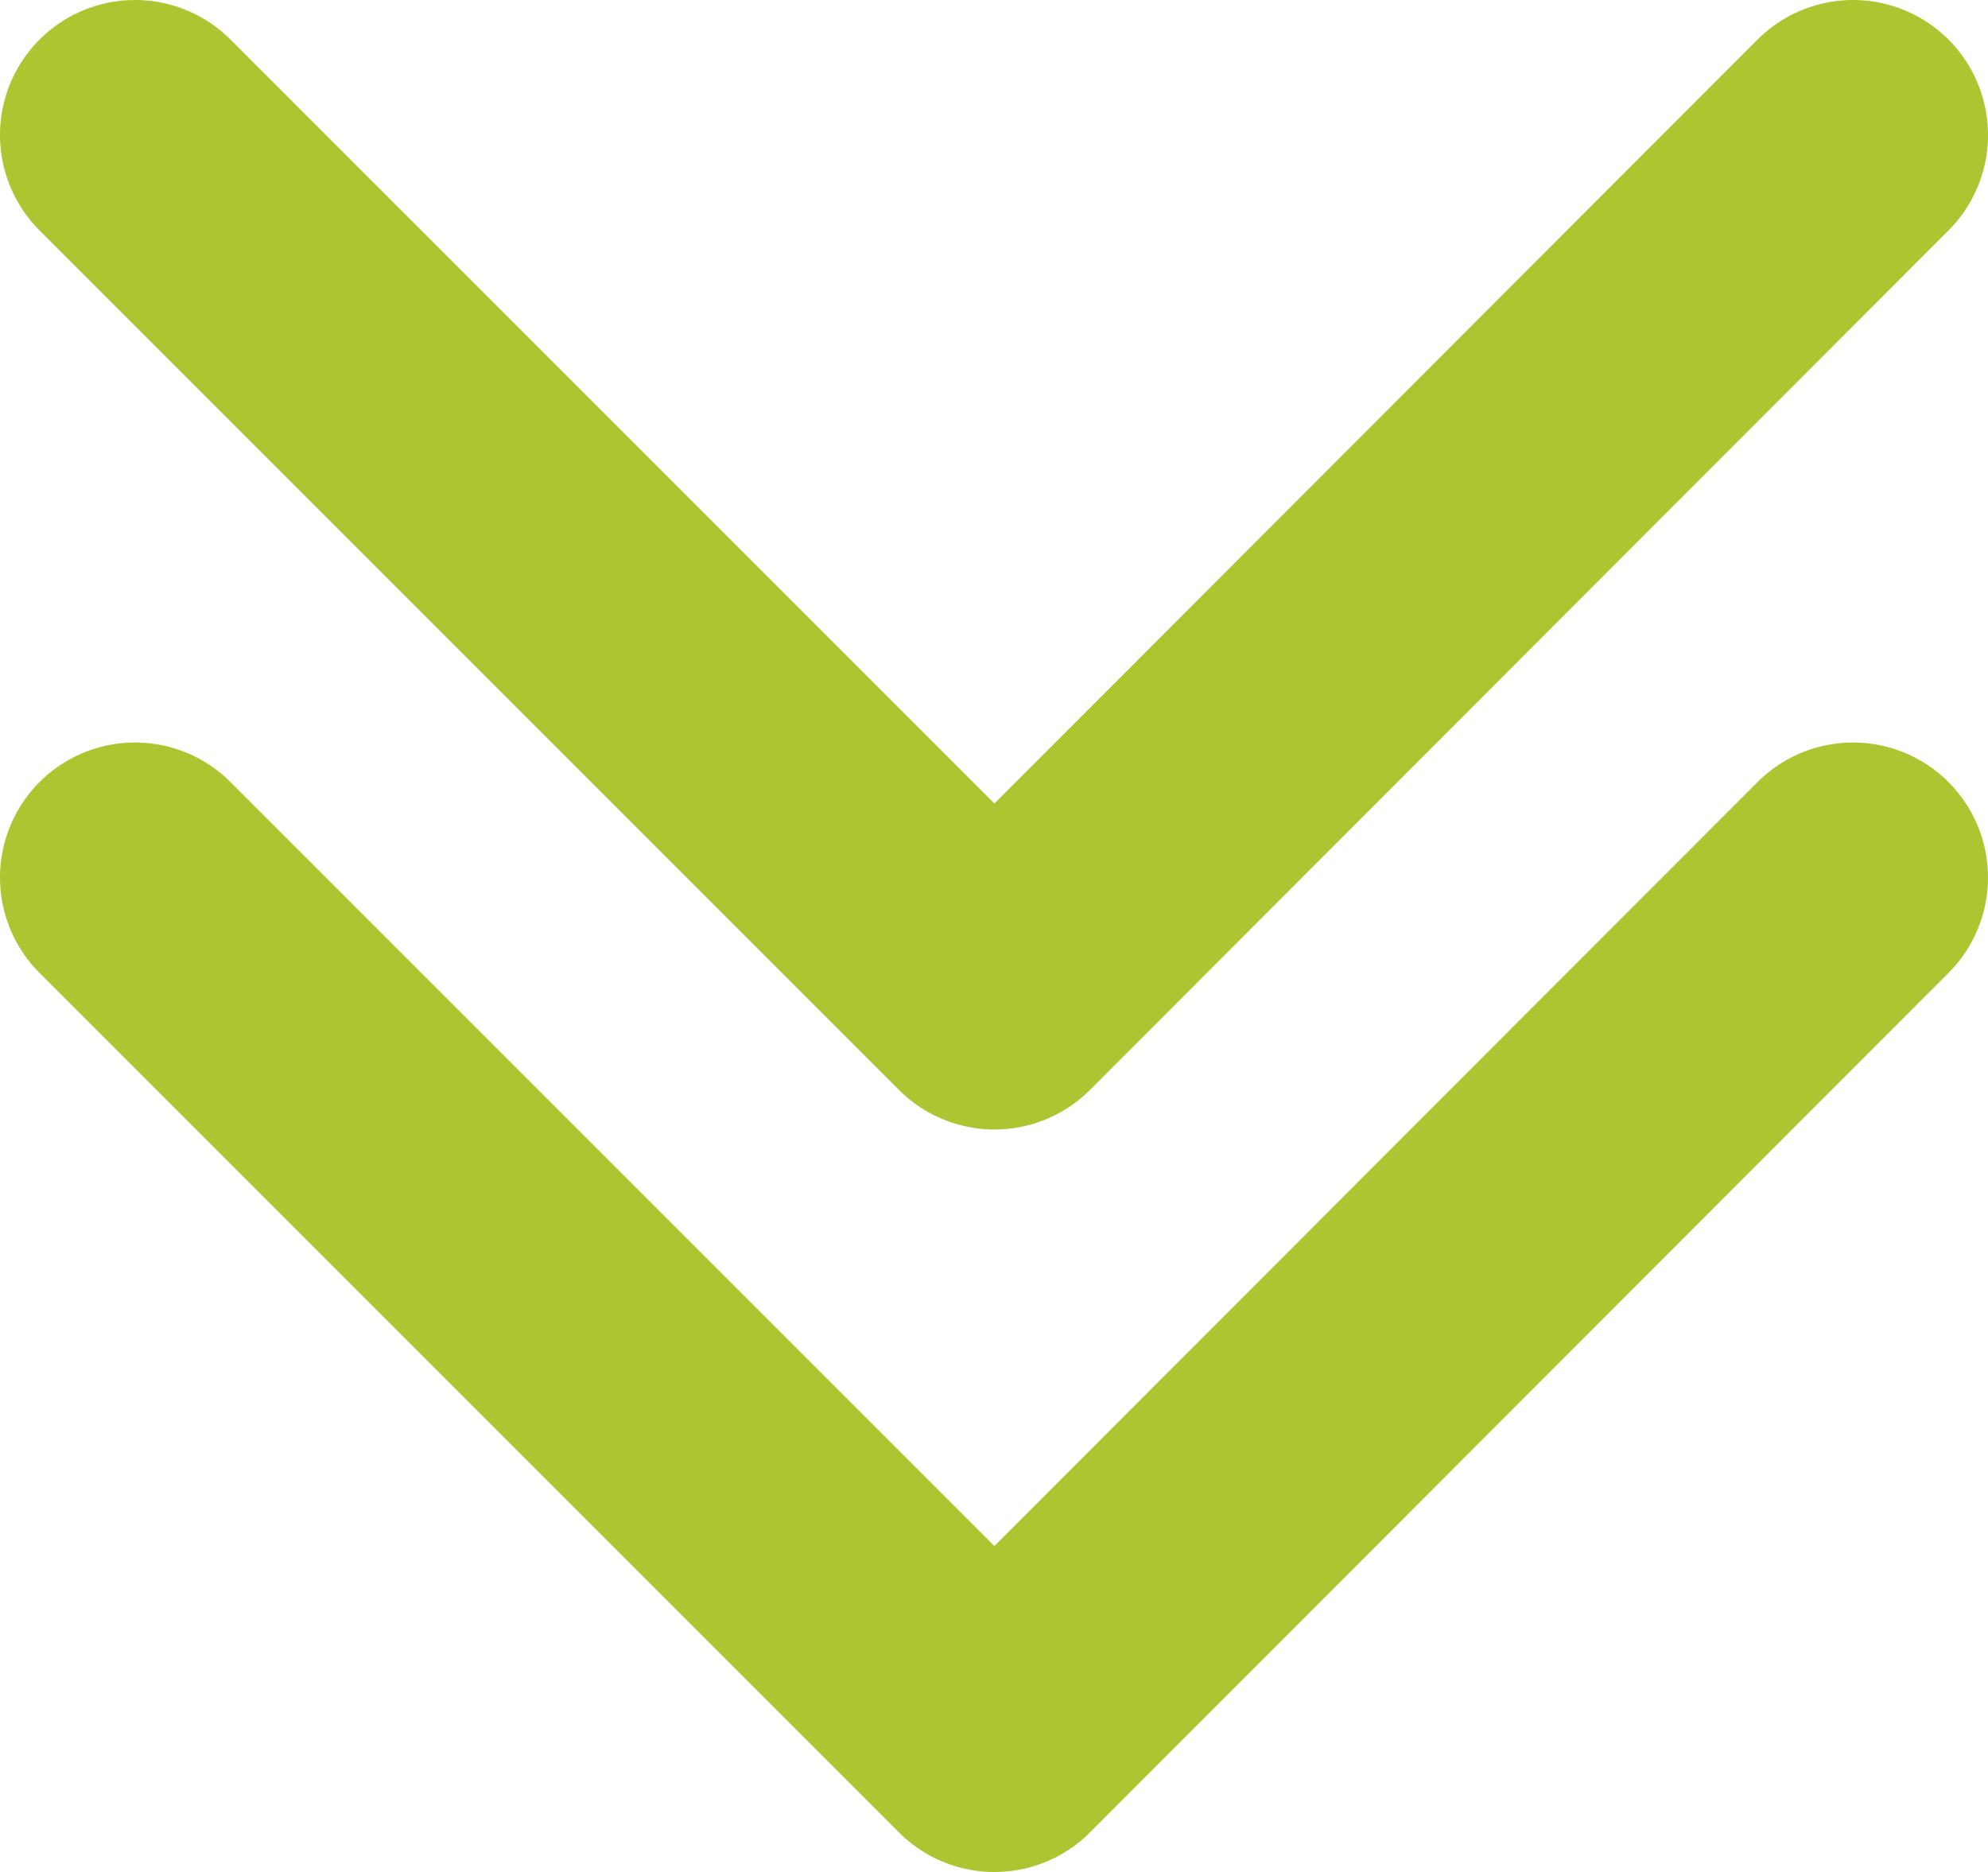
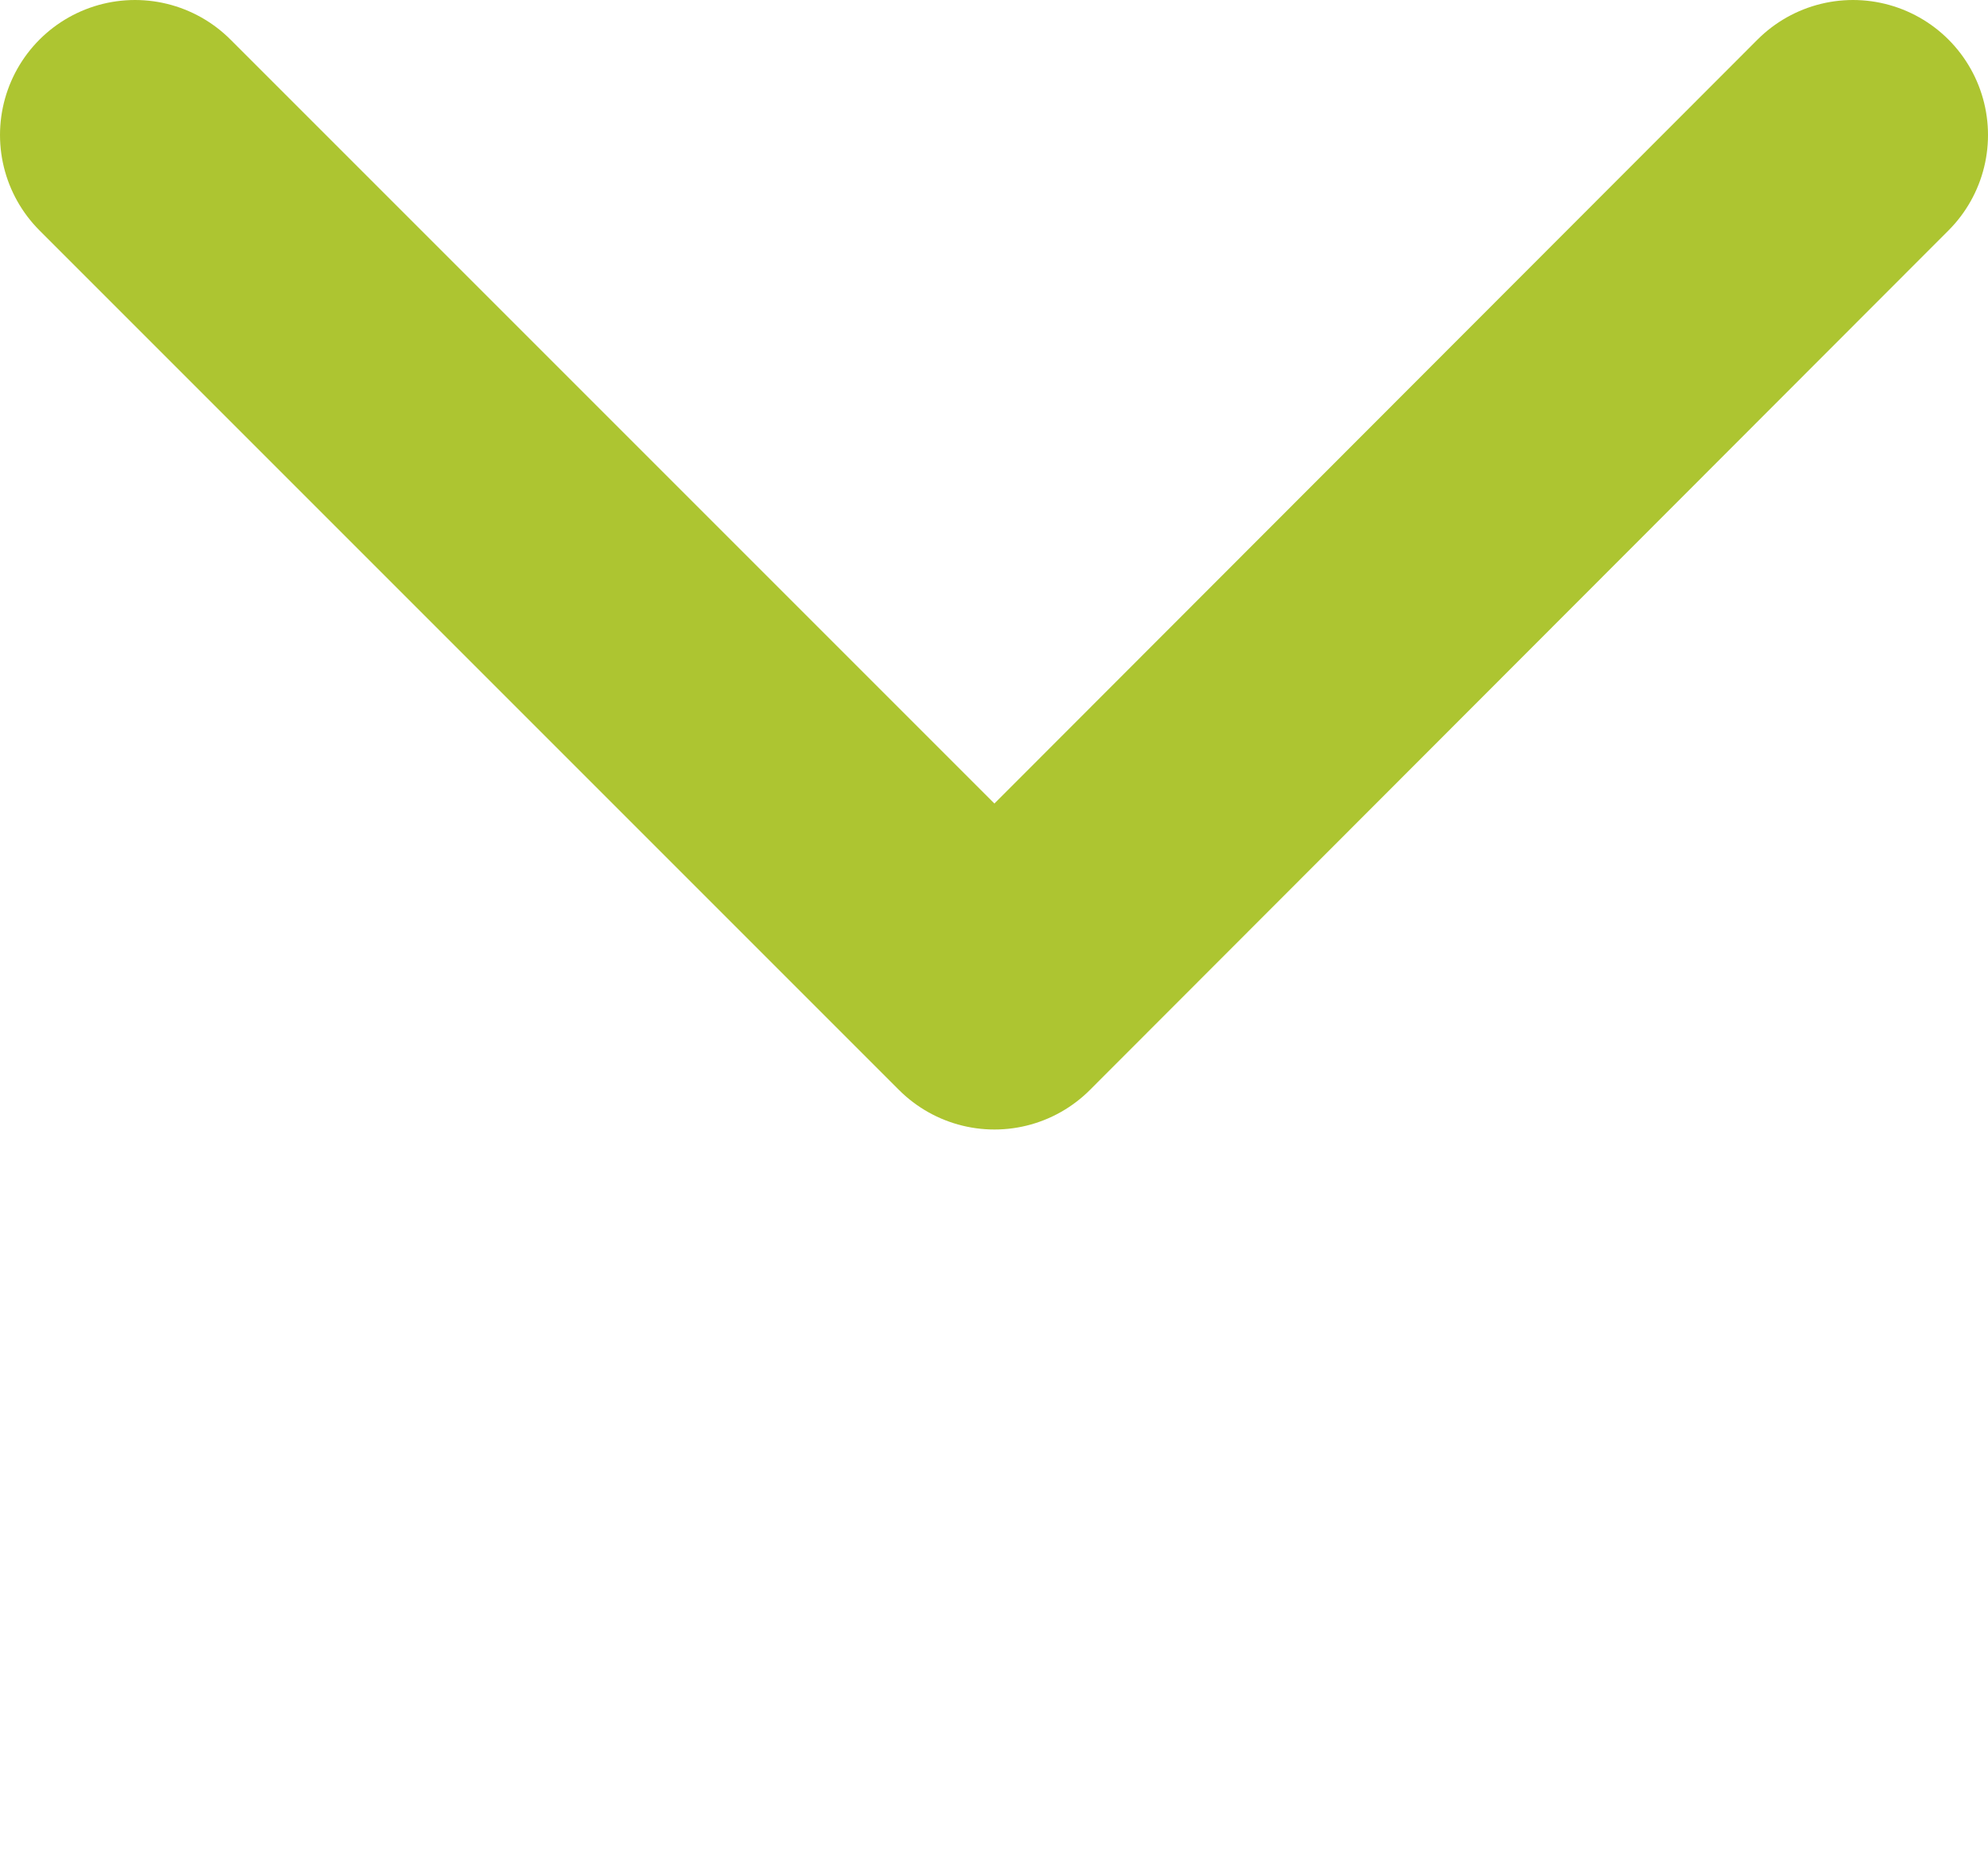
<svg xmlns="http://www.w3.org/2000/svg" id="レイヤー_1" data-name="レイヤー 1" width="22.09" height="20.8" viewBox="0 0 22.09 20.8">
  <defs>
    <style>.cls-1{fill:none;stroke:#adc531;stroke-linecap:round;stroke-linejoin:round;stroke-width:3px;}</style>
  </defs>
-   <polyline class="cls-1" points="20.59 9.75 11.05 19.3 1.5 9.75" />
  <polyline class="cls-1" points="20.59 1.5 11.05 11.05 1.5 1.5" />
</svg>